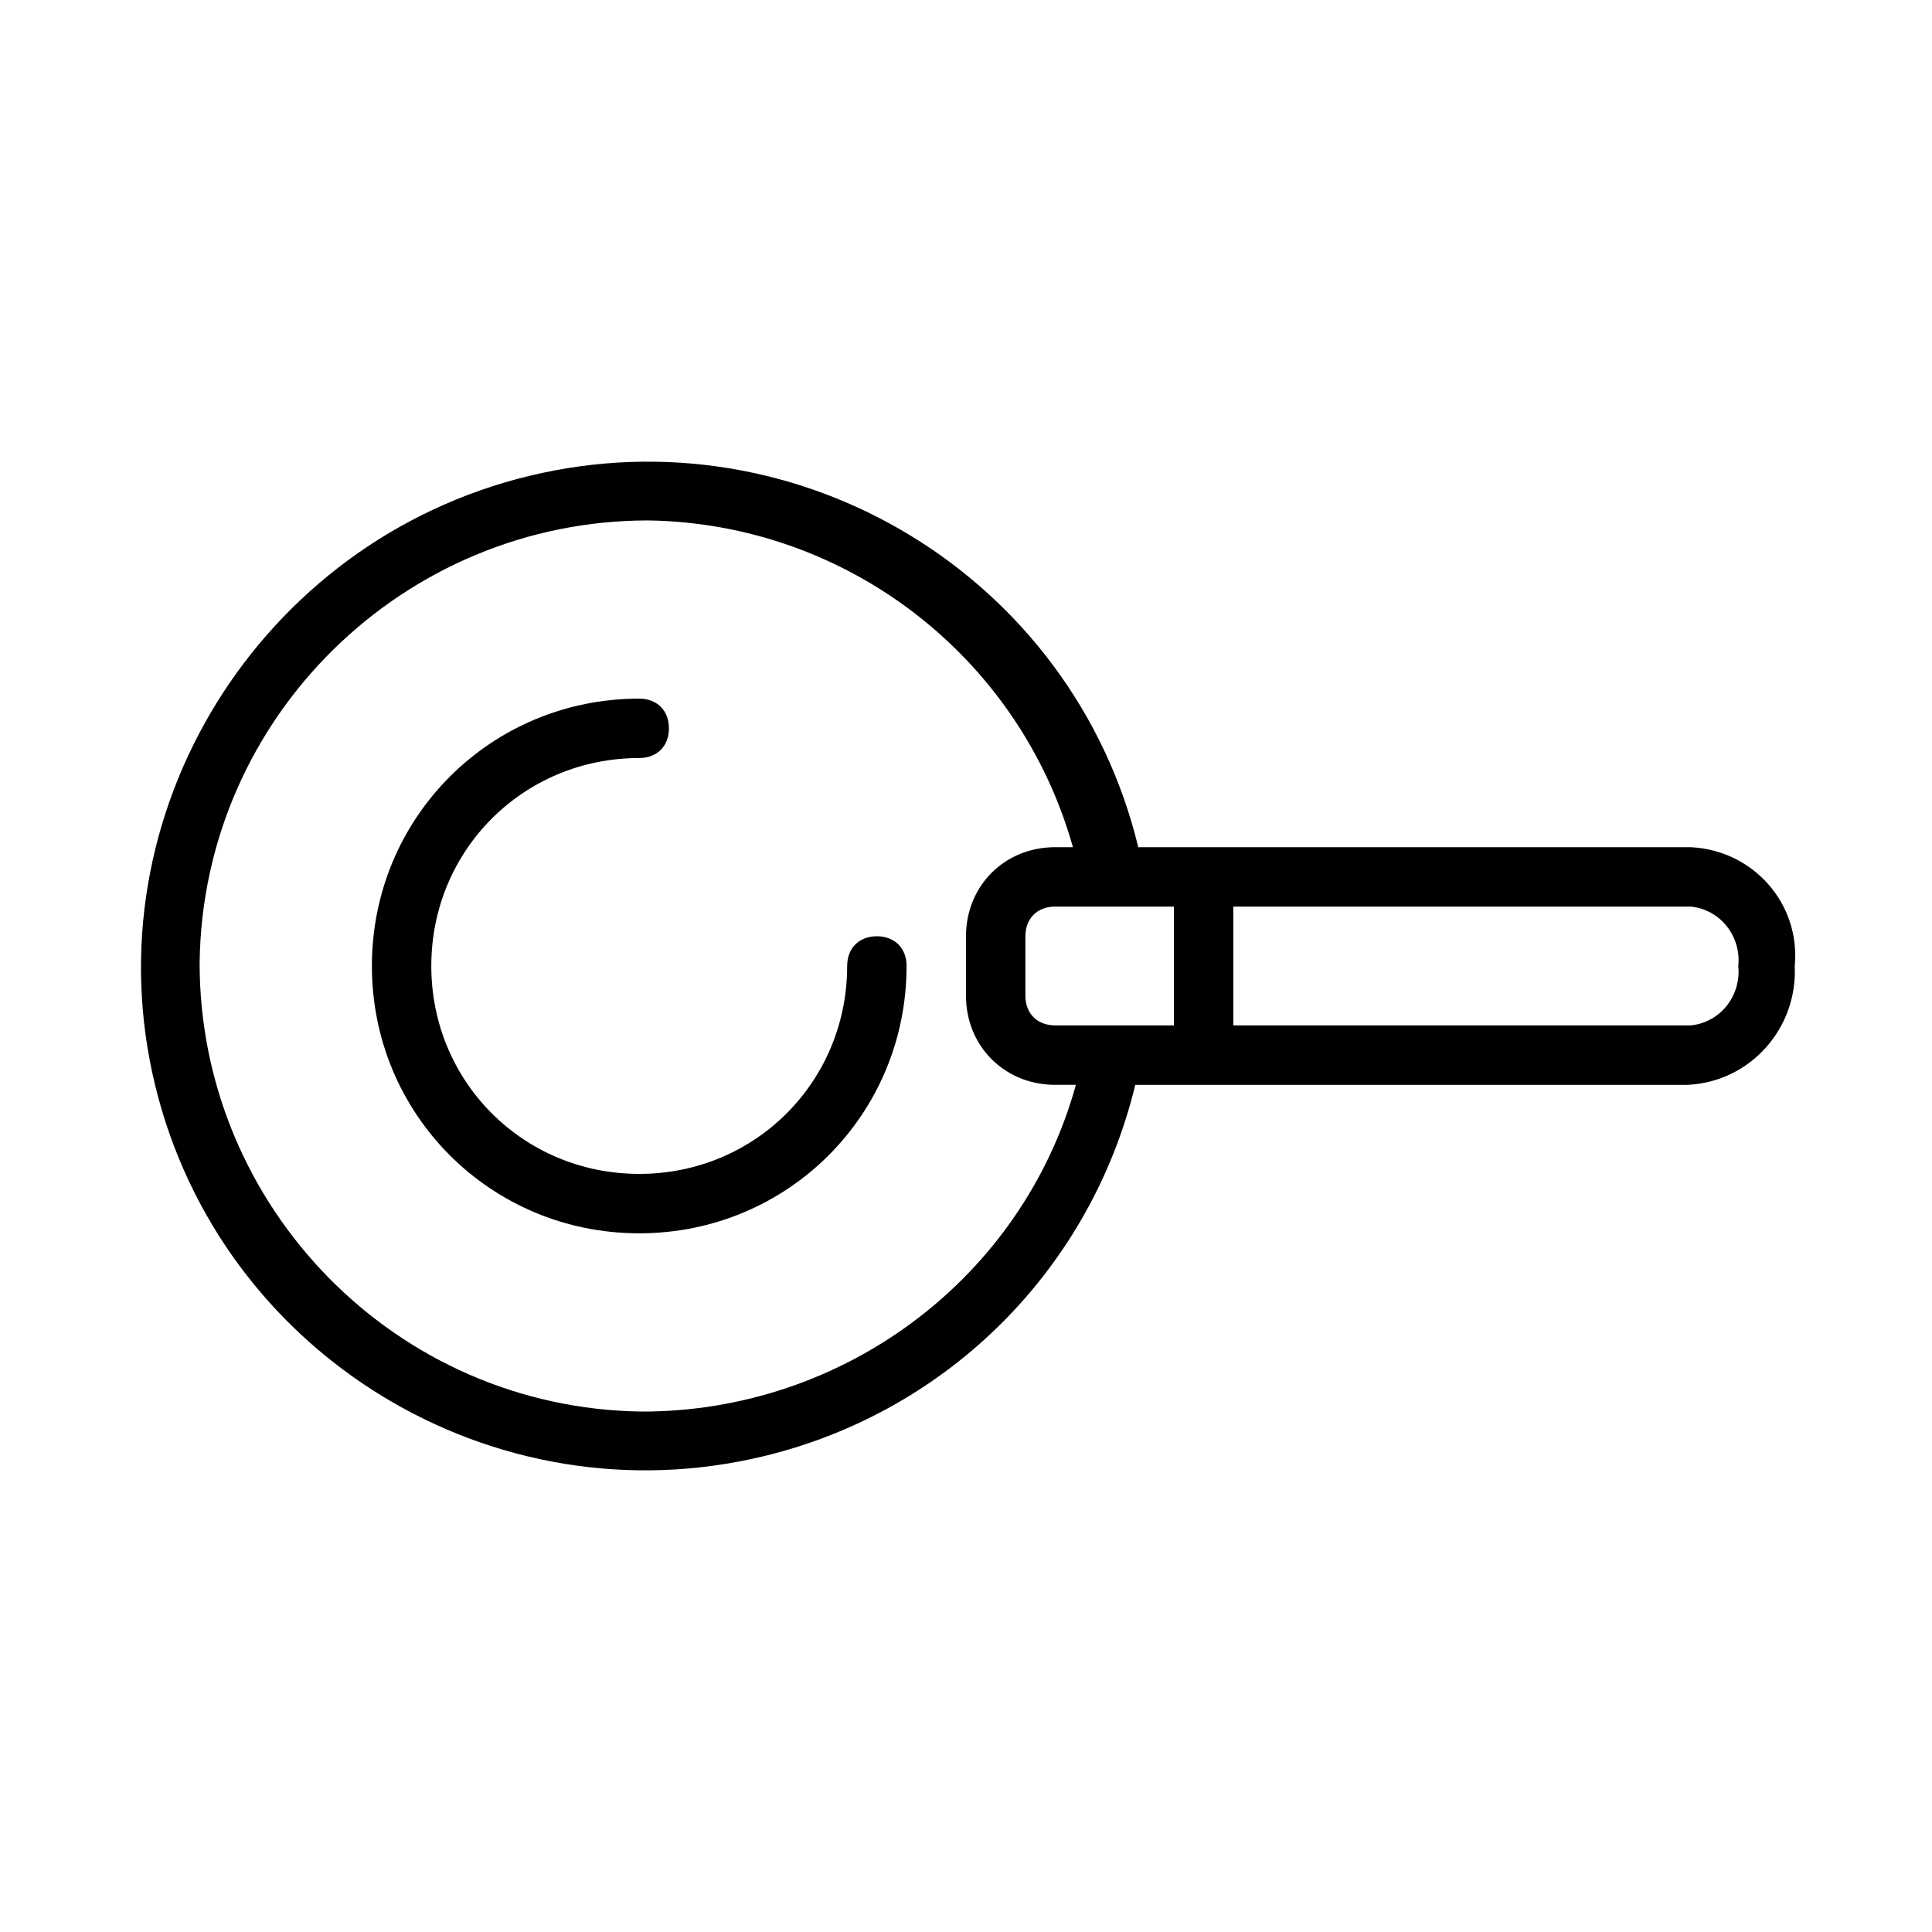
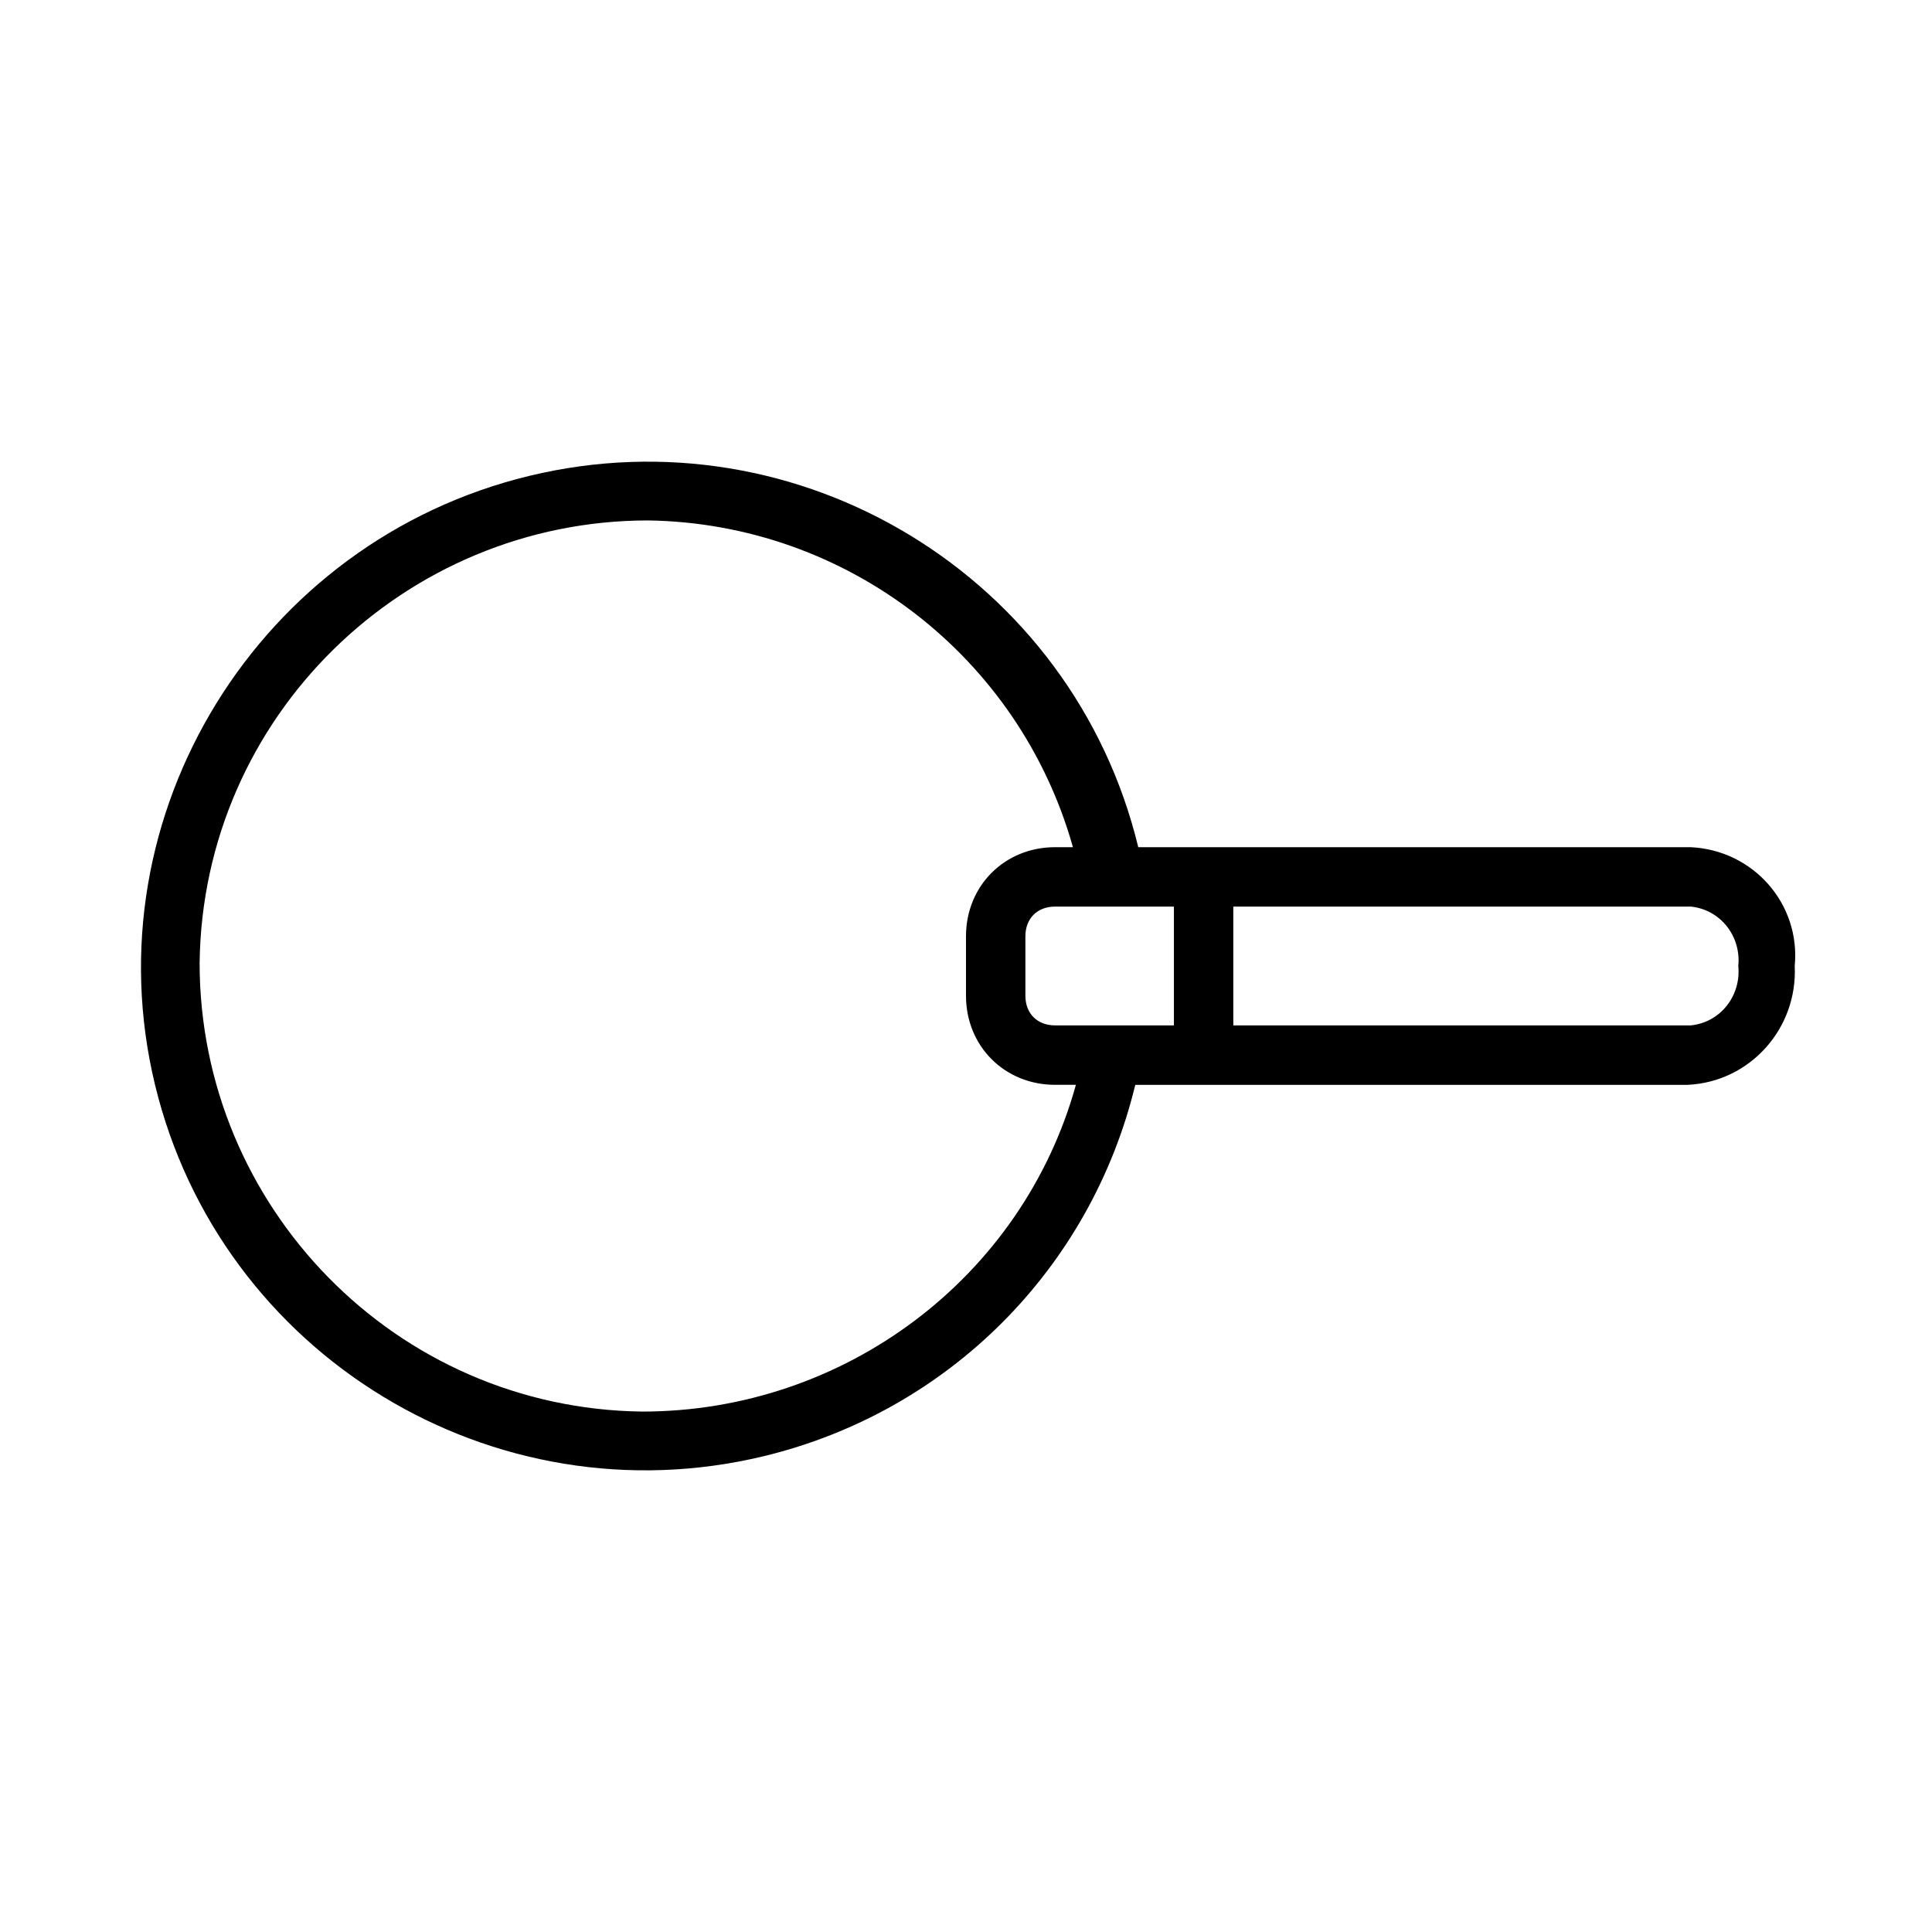
<svg xmlns="http://www.w3.org/2000/svg" fill="#000000" width="800px" height="800px" version="1.1" viewBox="144 144 512 512">
  <g>
    <path d="m592.07 368.51h-146.42c-17.32-71.637-89.742-115.72-161.38-98.398-71.637 17.316-116.51 89.738-99.188 161.38s89.742 115.72 161.38 98.398c48.805-11.809 86.594-49.594 98.398-98.398h146.42c16.531-0.789 29.125-14.957 28.34-31.488 1.578-16.531-11.02-30.703-27.551-31.488zm-168.46 47.23c-4.723 0-7.871-3.148-7.871-7.871v-15.742c0-4.723 3.148-7.871 7.871-7.871h31.488v31.488zm-109.42 102.34c-65.336-0.789-117.29-54.316-117.29-118.87 0.789-65.336 54.316-117.29 118.87-117.29 52.742 0.789 98.398 36.211 112.57 86.594h-4.727c-13.383 0-23.617 10.234-23.617 23.617v15.742c0 13.383 10.234 23.617 23.617 23.617h5.512c-14.168 51.168-61.402 86.59-114.93 86.59zm277.88-102.34h-121.23v-31.488h121.23c7.871 0.789 13.383 7.871 12.594 15.742 0.785 7.875-4.723 14.961-12.598 15.746z" />
-     <path d="m376.38 392.12c-4.723 0-7.871 3.148-7.871 7.871 0 30.699-24.402 55.105-55.105 55.105-30.699 0-55.105-24.402-55.105-55.105 0-30.699 24.402-55.105 55.105-55.105 4.723 0 7.871-3.148 7.871-7.871 0-4.723-3.148-7.871-7.871-7.871-39.359 0-70.848 31.488-70.848 70.848s31.488 70.848 70.848 70.848 70.848-31.488 70.848-70.848c0-4.723-3.148-7.871-7.871-7.871z" />
  </g>
</svg>